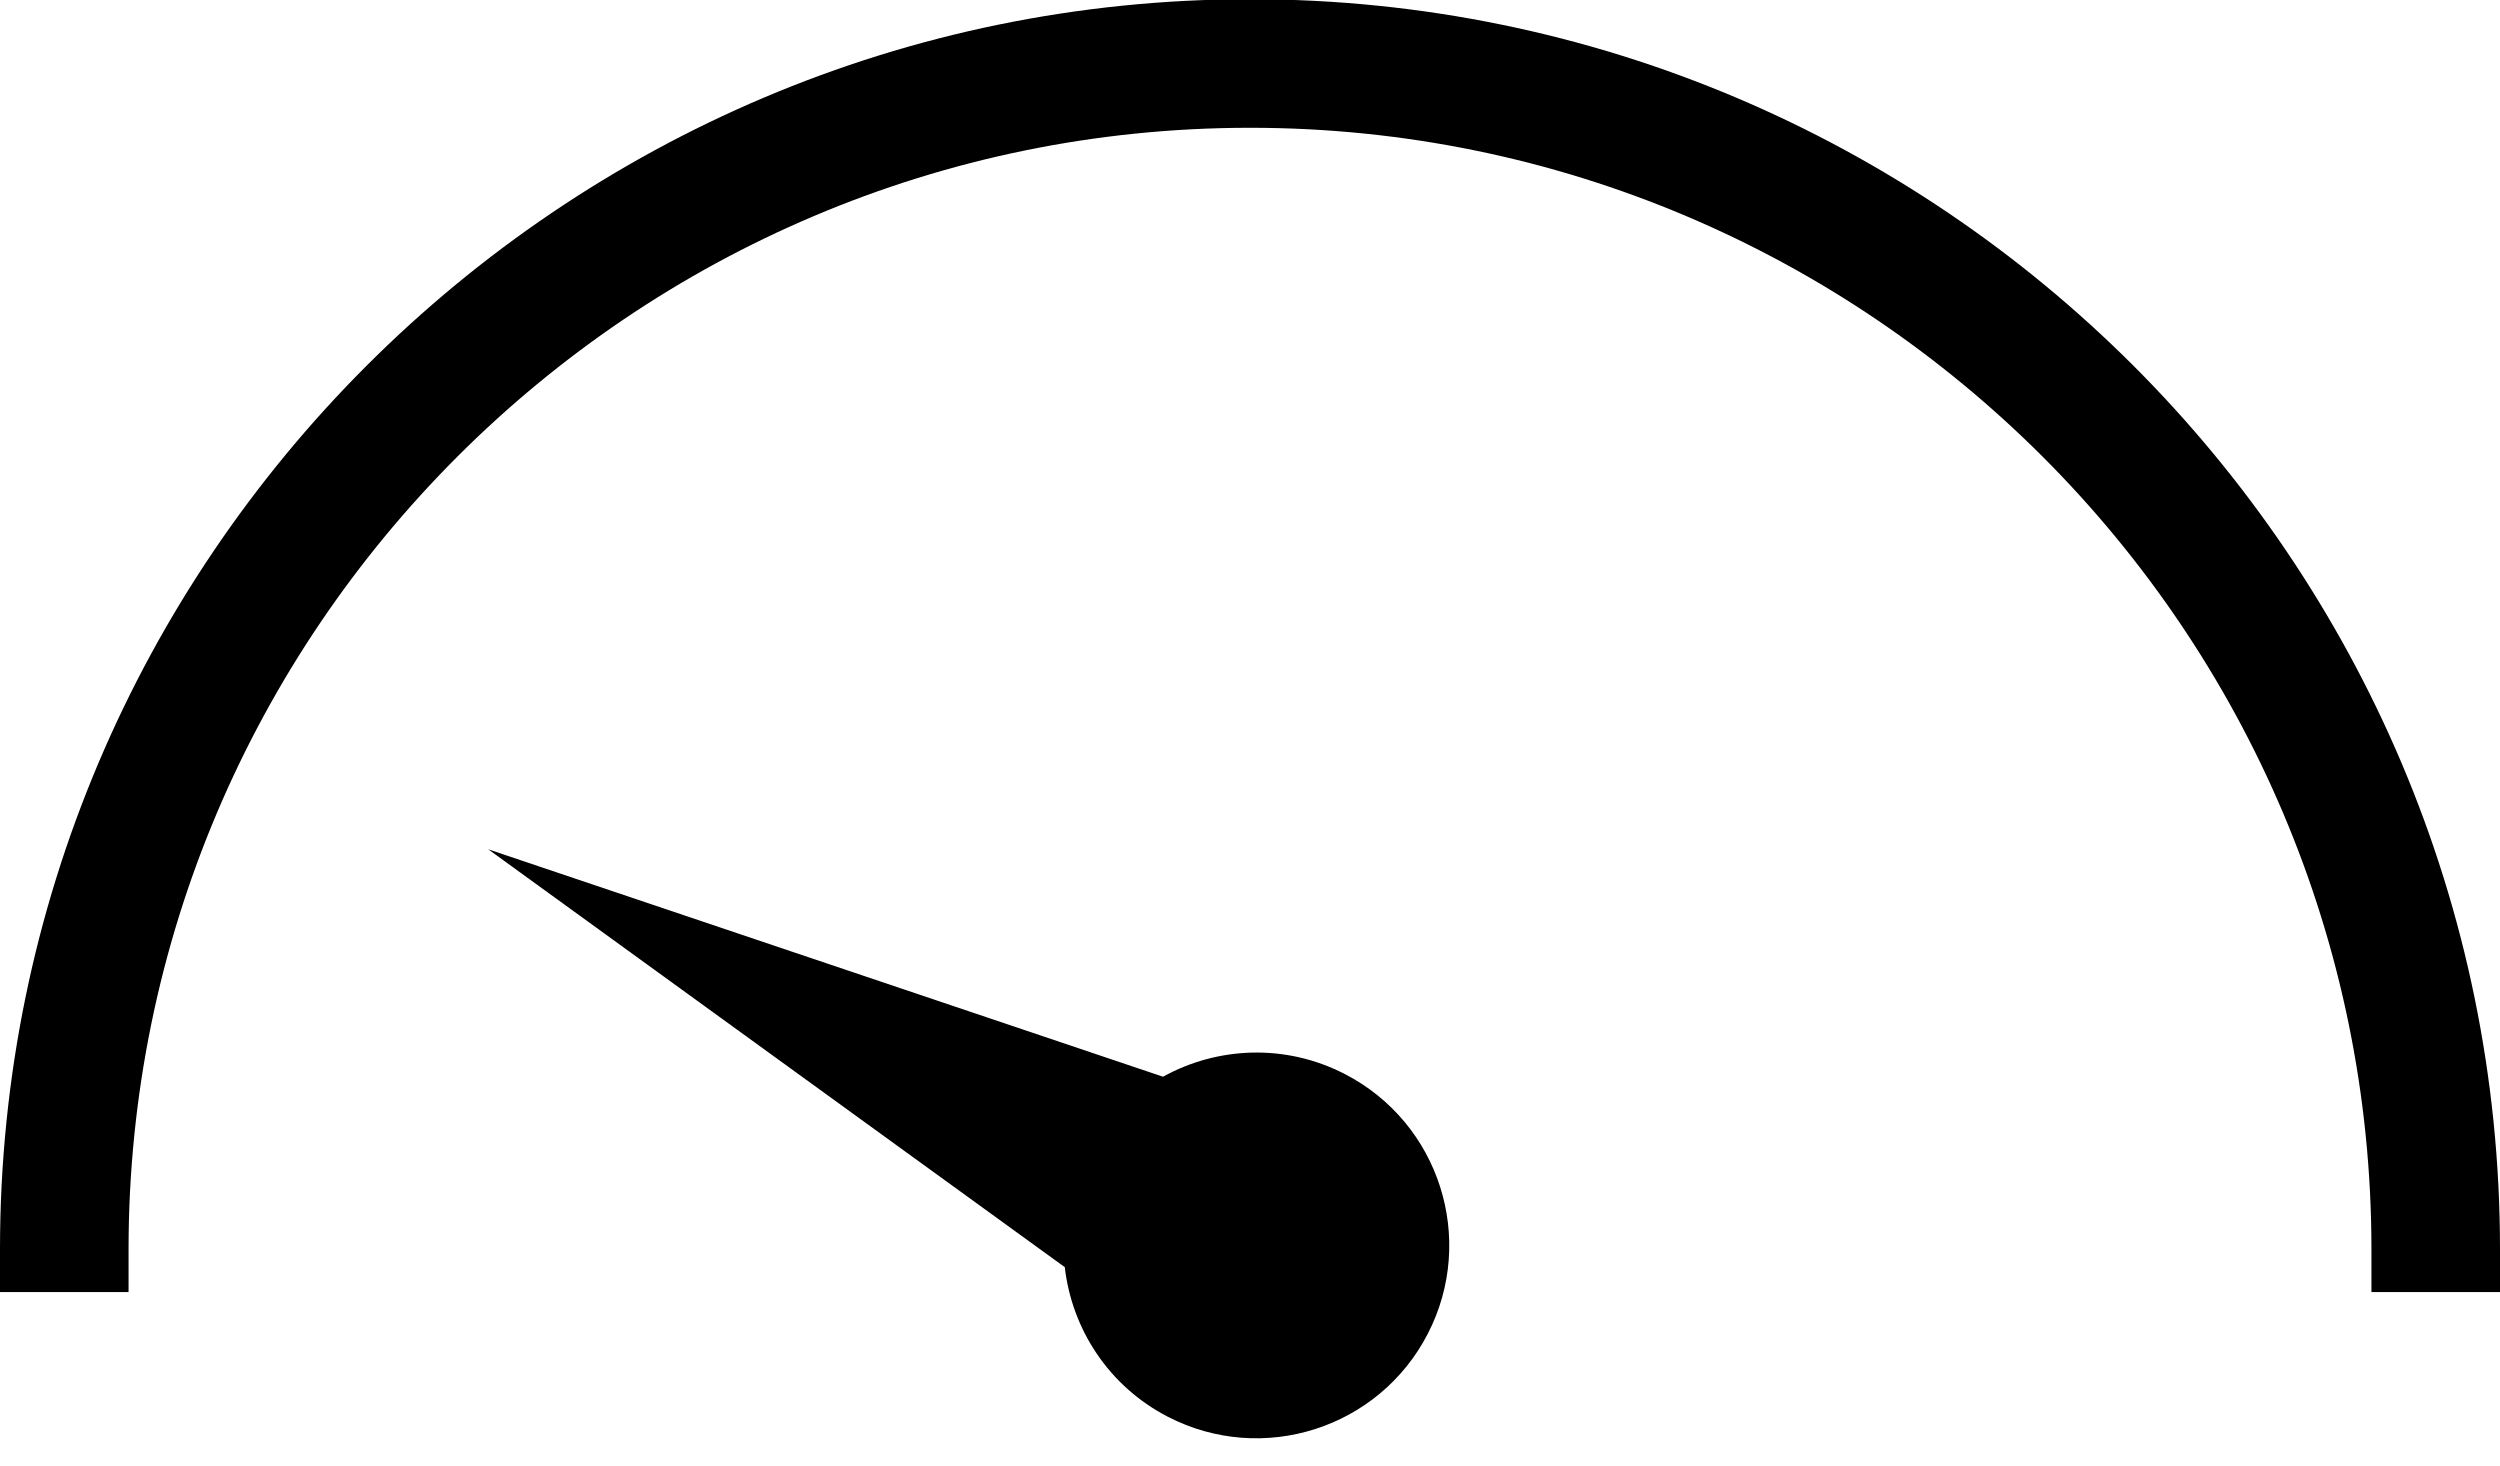
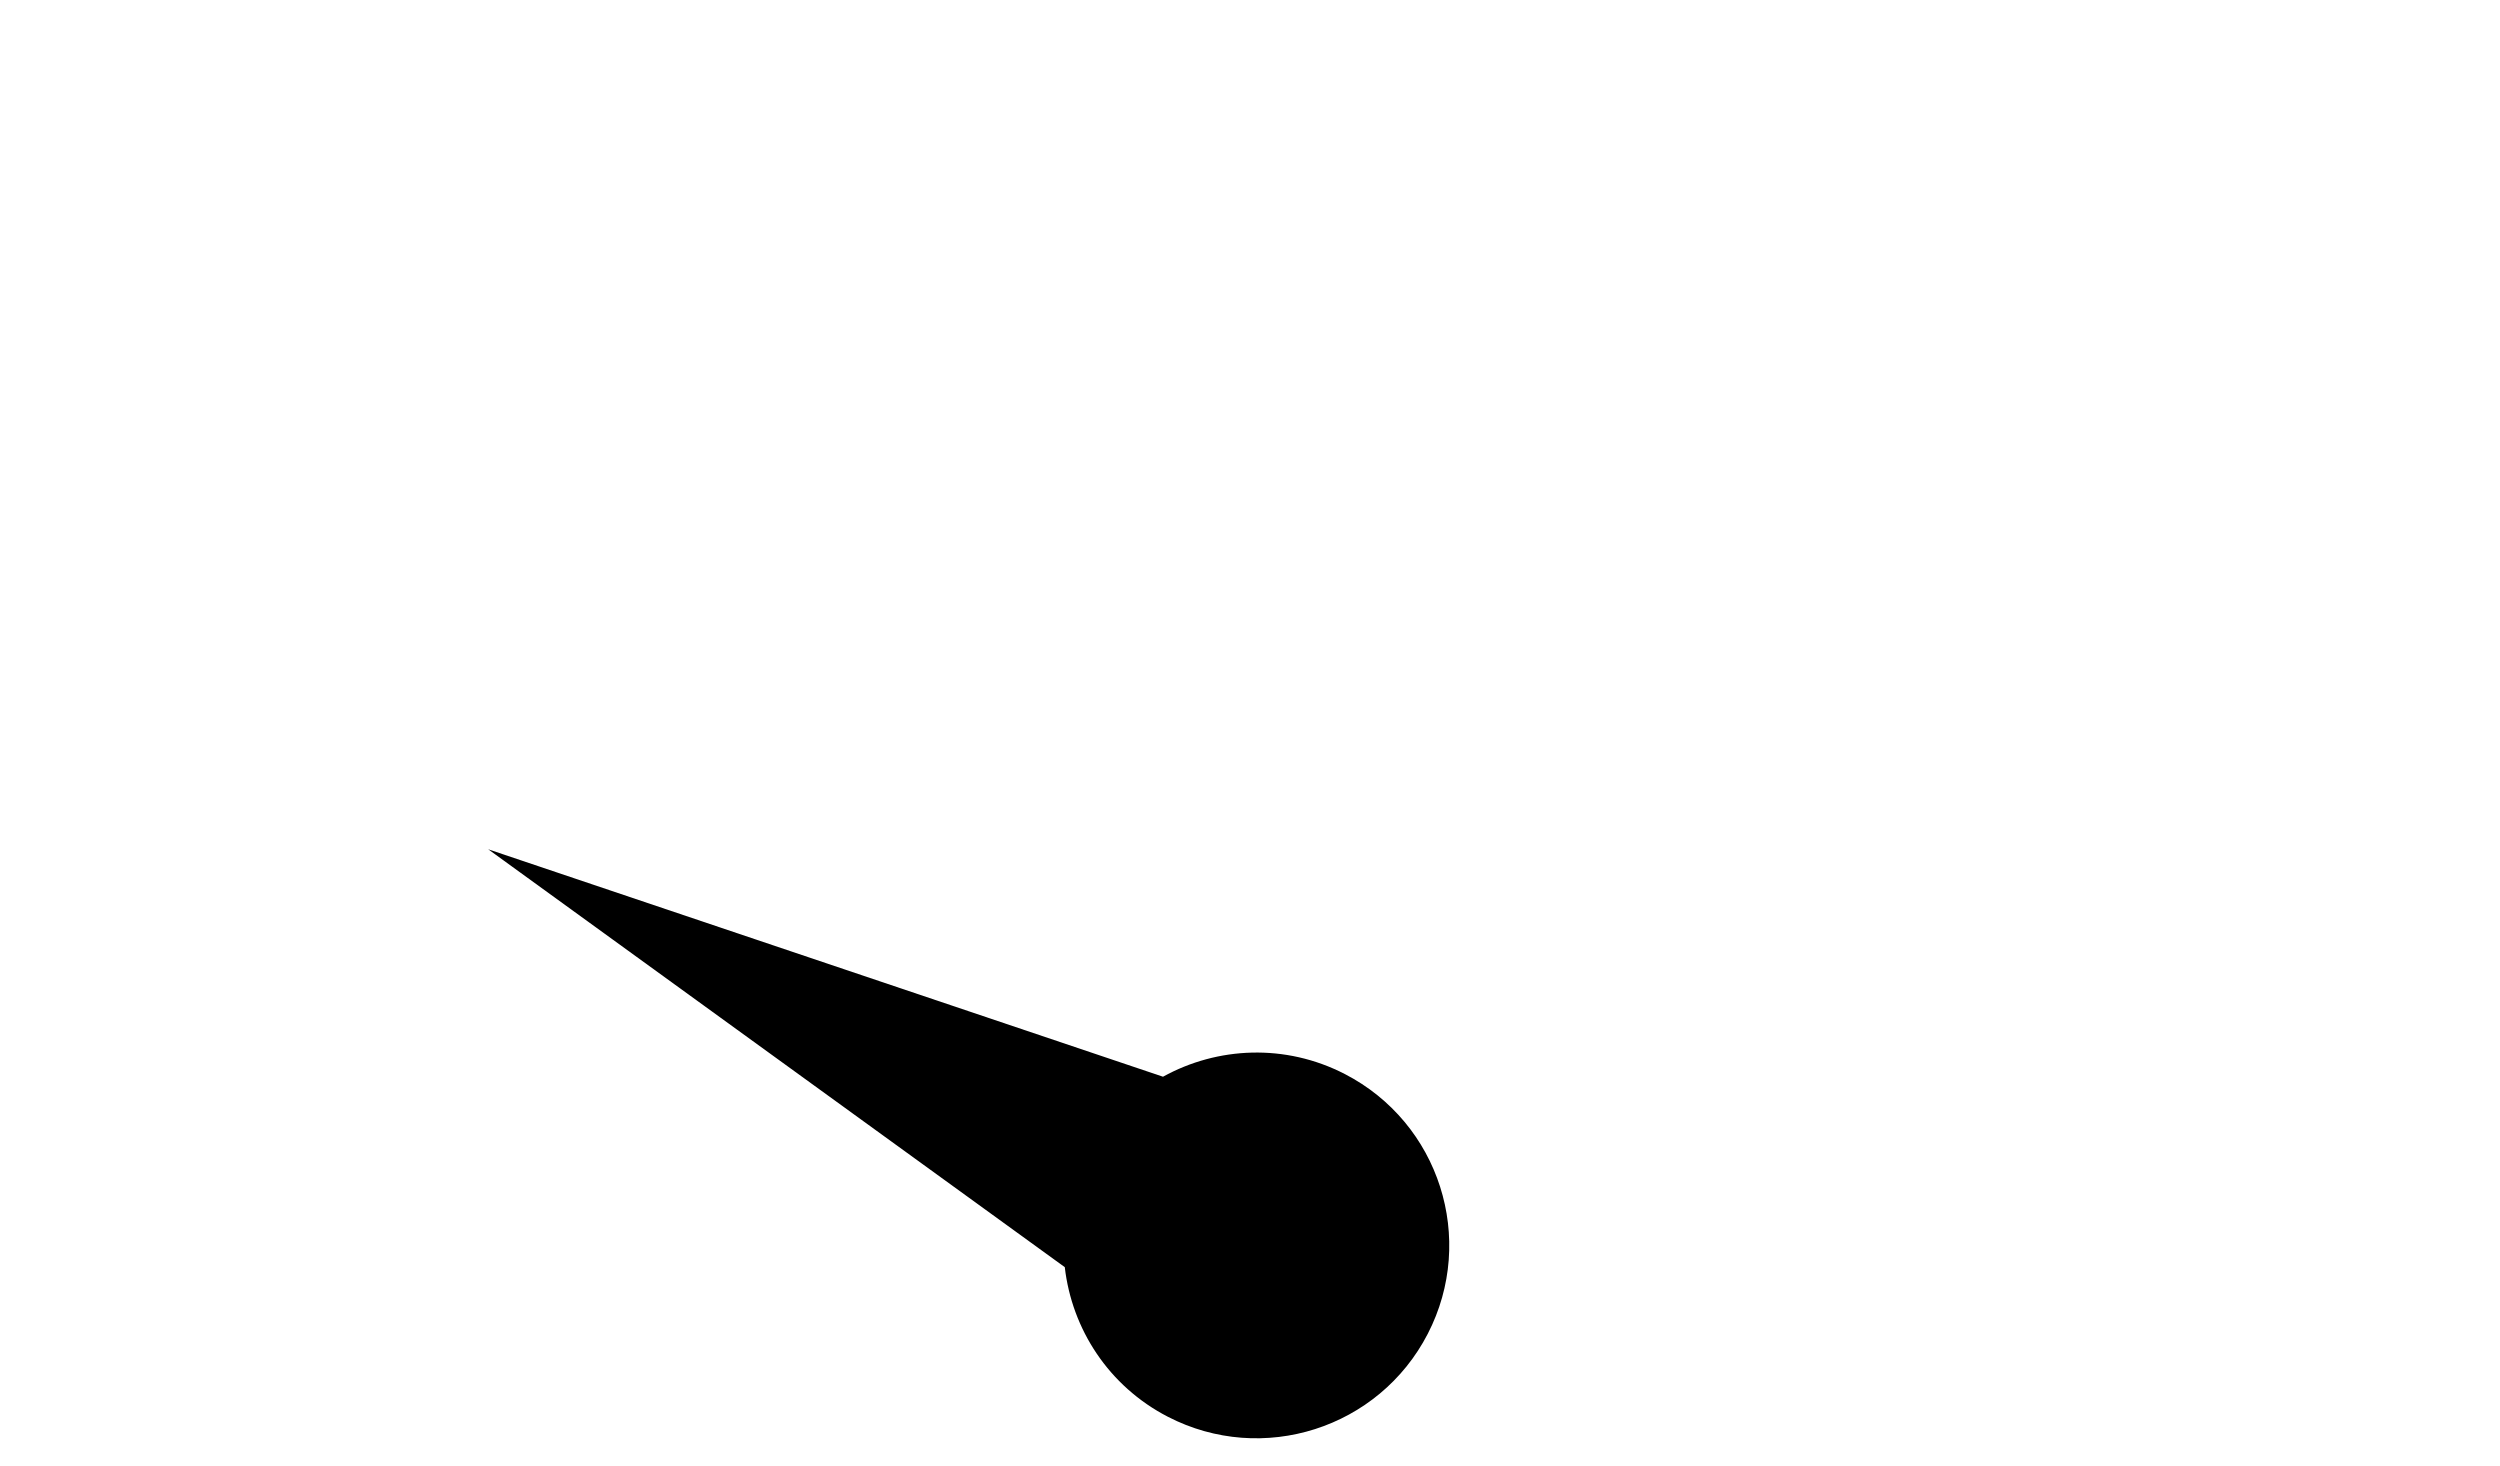
<svg xmlns="http://www.w3.org/2000/svg" height="46.9" preserveAspectRatio="xMidYMid meet" version="1.0" viewBox="8.0 25.0 80.0 46.9" width="80.0" zoomAndPan="magnify">
  <g id="change1_1">
-     <path d="M48,24.975c-22.056,0-40,17.944-40,40.001v1.371h4.114v-1.371c0-19.789,16.098-35.887,35.886-35.887 c19.788,0,35.886,16.099,35.886,35.887v1.371H88v-1.371C88,42.919,70.057,24.975,48,24.975z" />
    <path d="M51.032,59.368c-1.901-0.98-4.074-0.875-5.816,0.087l-21.594-7.278l18.451,13.372c0.227,1.978,1.401,3.809,3.302,4.789 c3.029,1.562,6.751,0.372,8.314-2.657C55.251,64.652,54.062,60.93,51.032,59.368z" />
  </g>
</svg>